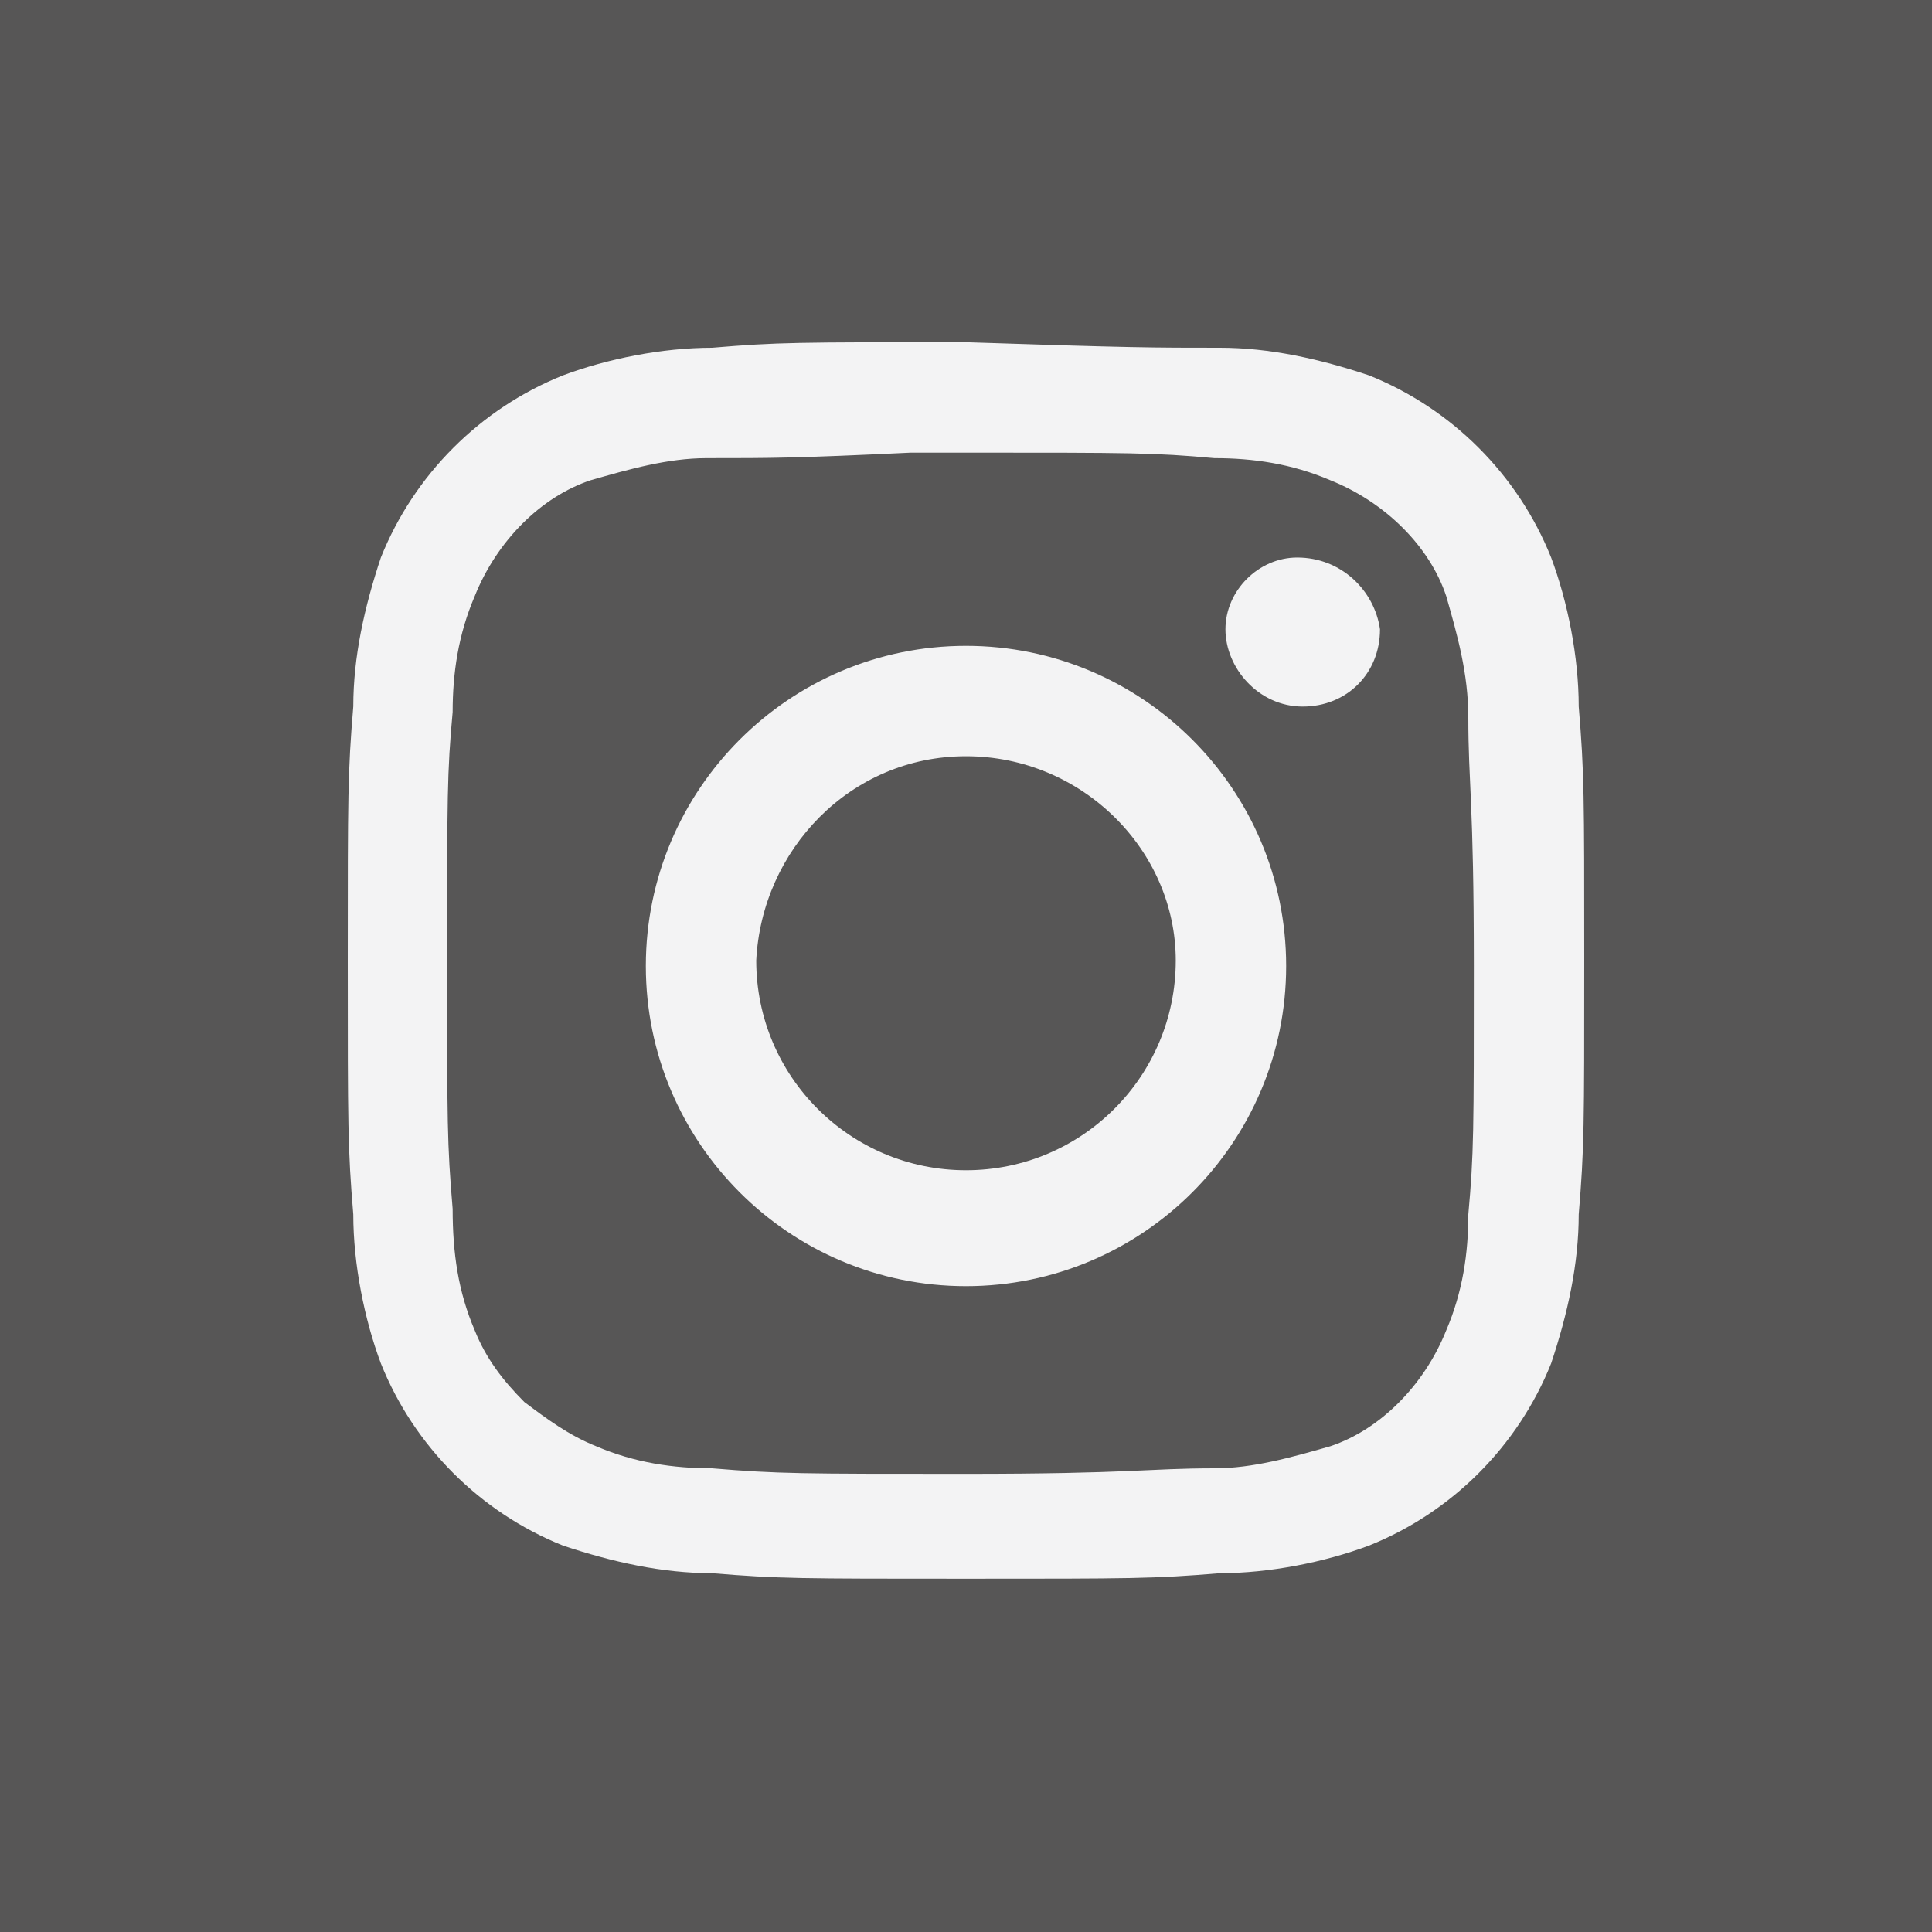
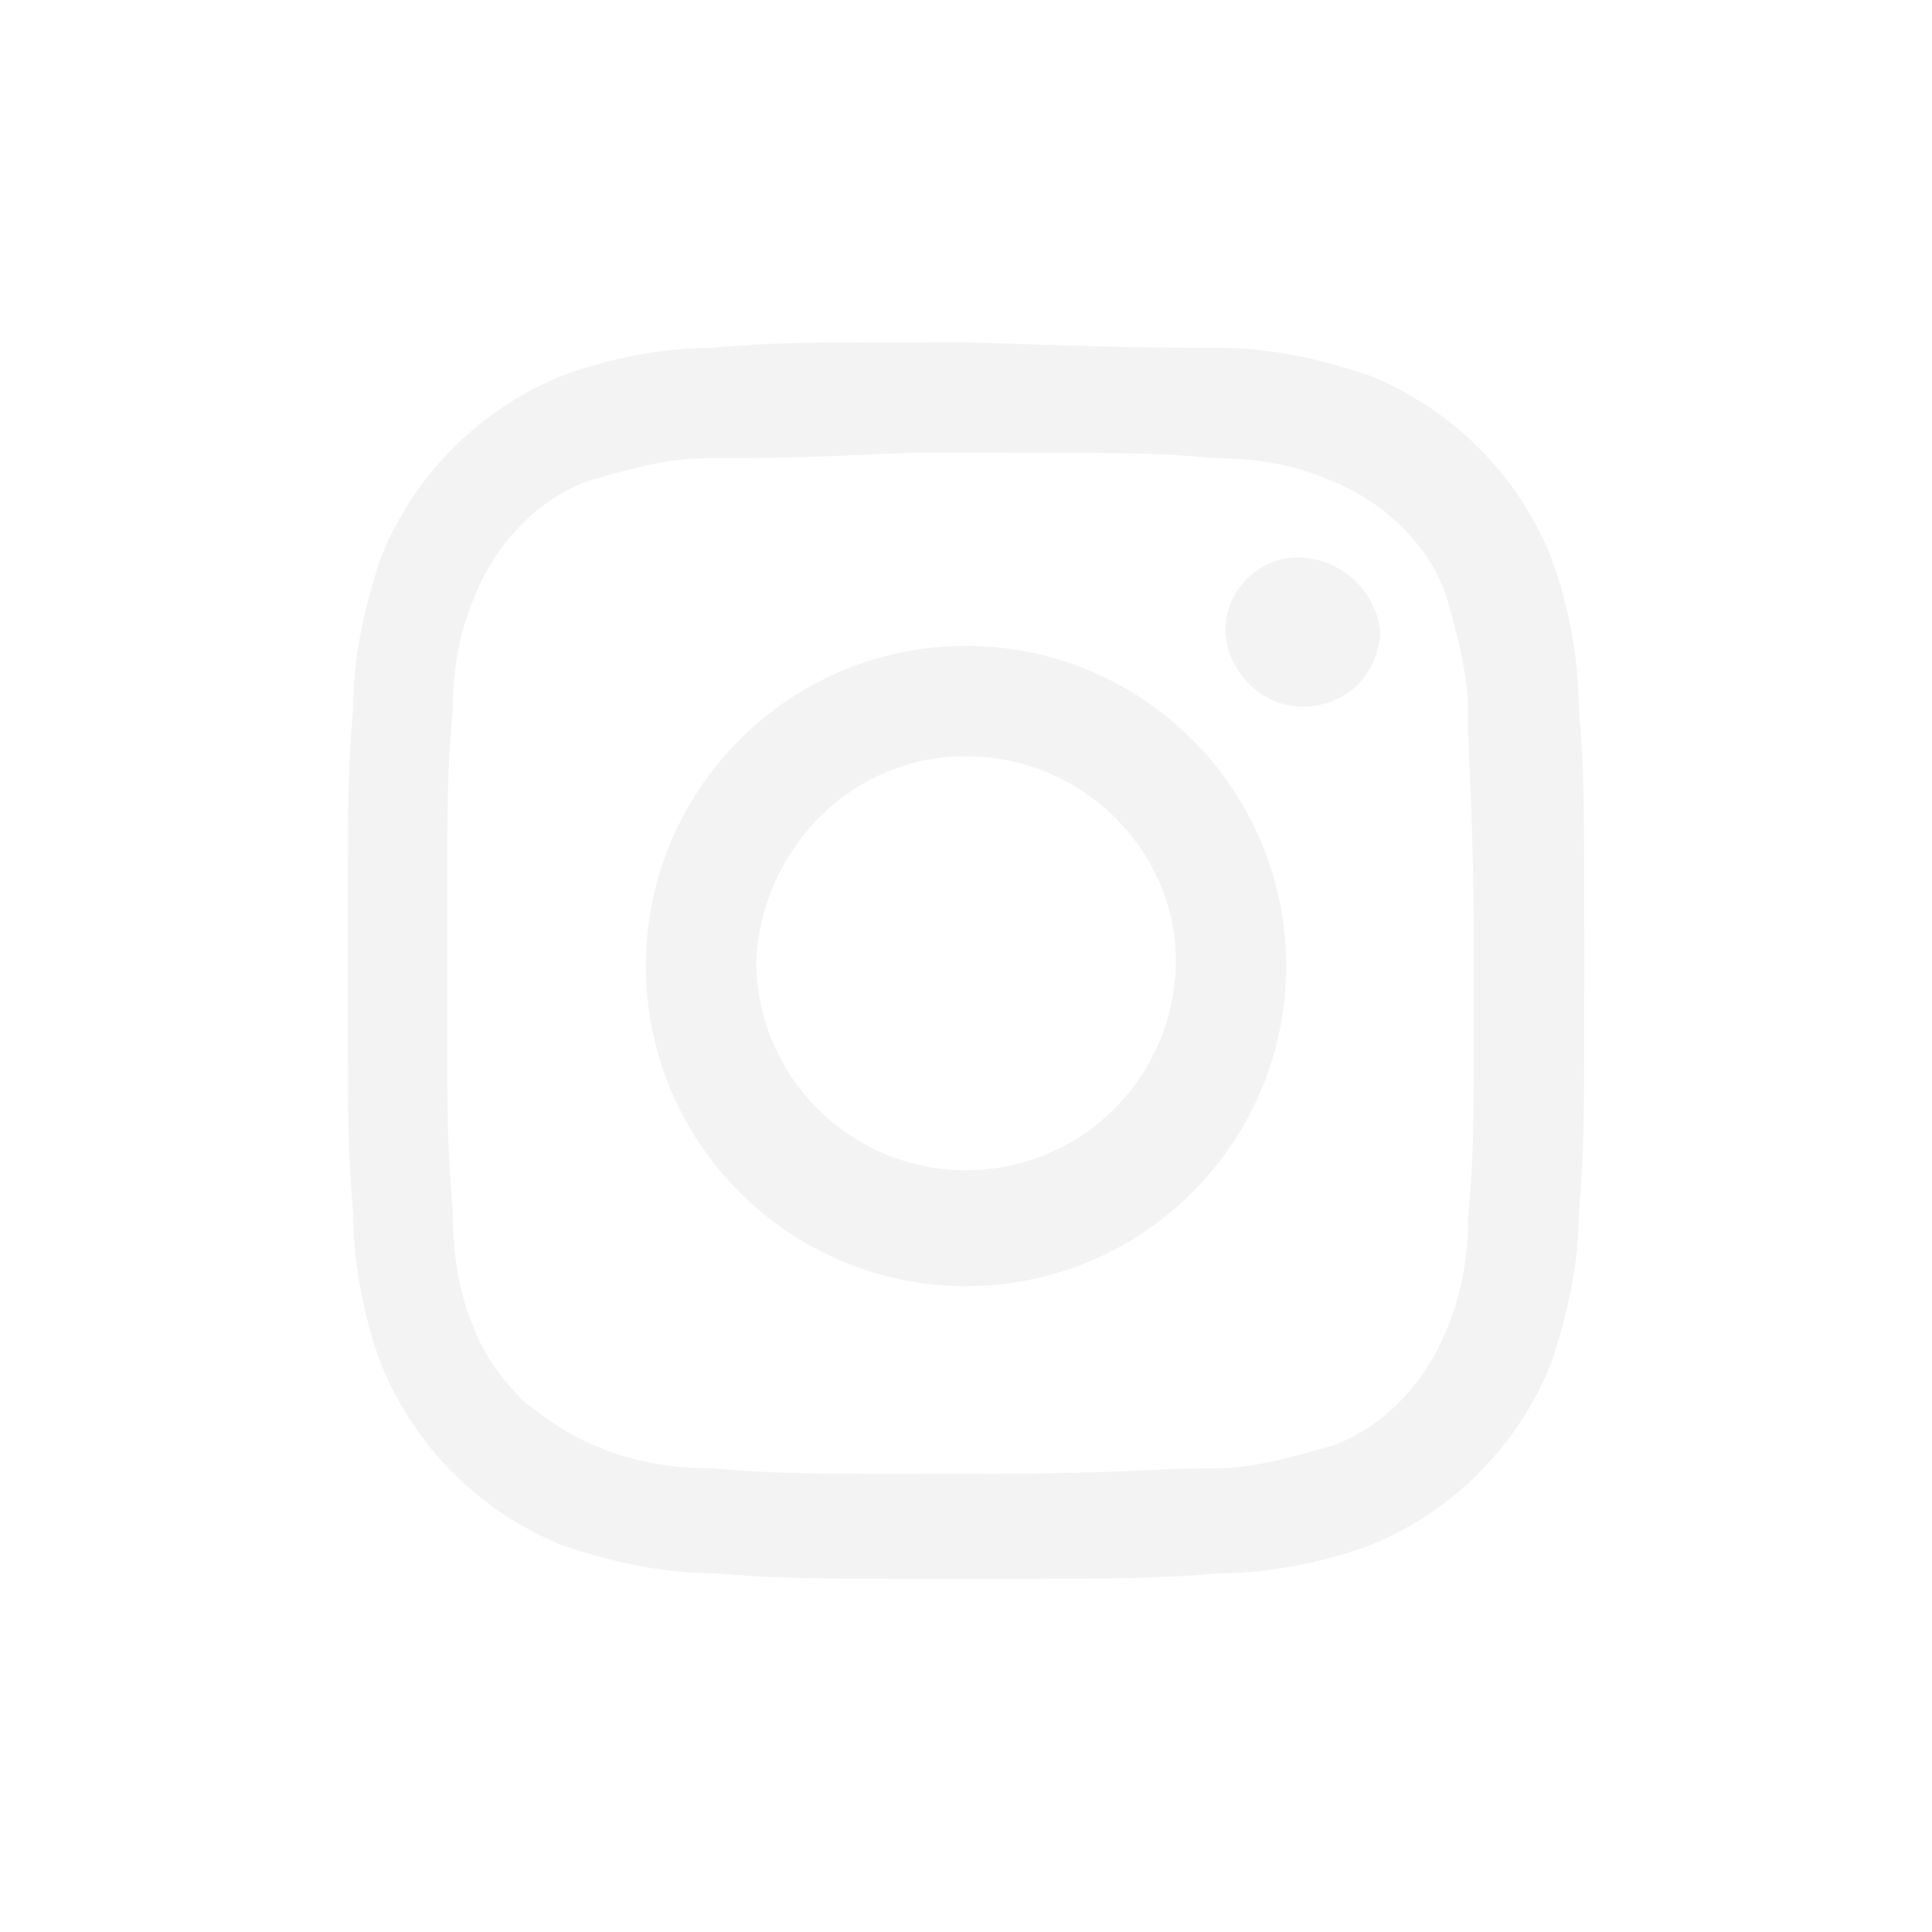
<svg xmlns="http://www.w3.org/2000/svg" version="1.1" id="Ebene_1" x="0px" y="0px" viewBox="0 0 35 35" style="enable-background:new 0 0 35 35;" xml:space="preserve">
  <style type="text/css">
	.st0{fill:#575656;}
	.st1{fill:#F3F3F4;}
</style>
  <g id="Ebene_114">
-     <rect class="st0" width="35" height="35" />
    <path id="Pfad_357" class="st1" d="M17.5,6.2c-3.1,0-3.4,0-4.6,0.1c-0.9,0-1.9,0.2-2.7,0.5c-1.5,0.6-2.7,1.8-3.3,3.3   c-0.3,0.9-0.5,1.8-0.5,2.7c-0.1,1.2-0.1,1.6-0.1,4.6s0,3.4,0.1,4.6c0,0.9,0.2,1.9,0.5,2.7c0.6,1.5,1.8,2.7,3.3,3.3   c0.9,0.3,1.8,0.5,2.7,0.5c1.2,0.1,1.6,0.1,4.6,0.1s3.4,0,4.6-0.1c0.9,0,1.9-0.2,2.7-0.5c1.5-0.6,2.7-1.8,3.3-3.3   c0.3-0.9,0.5-1.8,0.5-2.7c0.1-1.2,0.1-1.6,0.1-4.6s0-3.4-0.1-4.6c0-0.9-0.2-1.9-0.5-2.7c-0.6-1.5-1.8-2.7-3.3-3.3   c-0.9-0.3-1.8-0.5-2.7-0.5C20.9,6.3,20.5,6.3,17.5,6.2z M16.5,8.2h1c3,0,3.4,0,4.5,0.1c0.7,0,1.4,0.1,2.1,0.4   c1,0.4,1.8,1.2,2.1,2.1c0.2,0.7,0.4,1.4,0.4,2.2c0,1.2,0.1,1.5,0.1,4.5s0,3.4-0.1,4.5c0,0.7-0.1,1.4-0.4,2.1   c-0.4,1-1.2,1.8-2.1,2.1c-0.7,0.2-1.4,0.4-2.1,0.4c-1.2,0-1.5,0.1-4.5,0.1s-3.4,0-4.6-0.1c-0.7,0-1.4-0.1-2.1-0.4   c-0.5-0.2-0.9-0.5-1.3-0.8c-0.4-0.4-0.7-0.8-0.9-1.3c-0.3-0.7-0.4-1.4-0.4-2.2c-0.1-1.2-0.1-1.5-0.1-4.5s0-3.4,0.1-4.5   c0-0.7,0.1-1.4,0.4-2.1c0.4-1,1.2-1.8,2.1-2.1c0.7-0.2,1.4-0.4,2.1-0.4C14,8.3,14.4,8.3,16.5,8.2L16.5,8.2z M23.5,10.1   c-0.7,0-1.3,0.6-1.3,1.3c0,0,0,0,0,0c0,0.7,0.6,1.4,1.4,1.4s1.4-0.6,1.4-1.4l0,0C24.9,10.7,24.3,10.1,23.5,10.1   C23.5,10.1,23.5,10.1,23.5,10.1z M17.5,11.7c-3.2,0-5.8,2.6-5.8,5.8s2.6,5.8,5.8,5.8s5.8-2.6,5.8-5.8l0,0   C23.3,14.3,20.7,11.7,17.5,11.7L17.5,11.7z M17.5,13.7c2.1,0,3.8,1.7,3.8,3.7c0,2.1-1.7,3.8-3.8,3.8s-3.8-1.7-3.8-3.8l0,0   C13.8,15.4,15.4,13.7,17.5,13.7" />
  </g>
</svg>